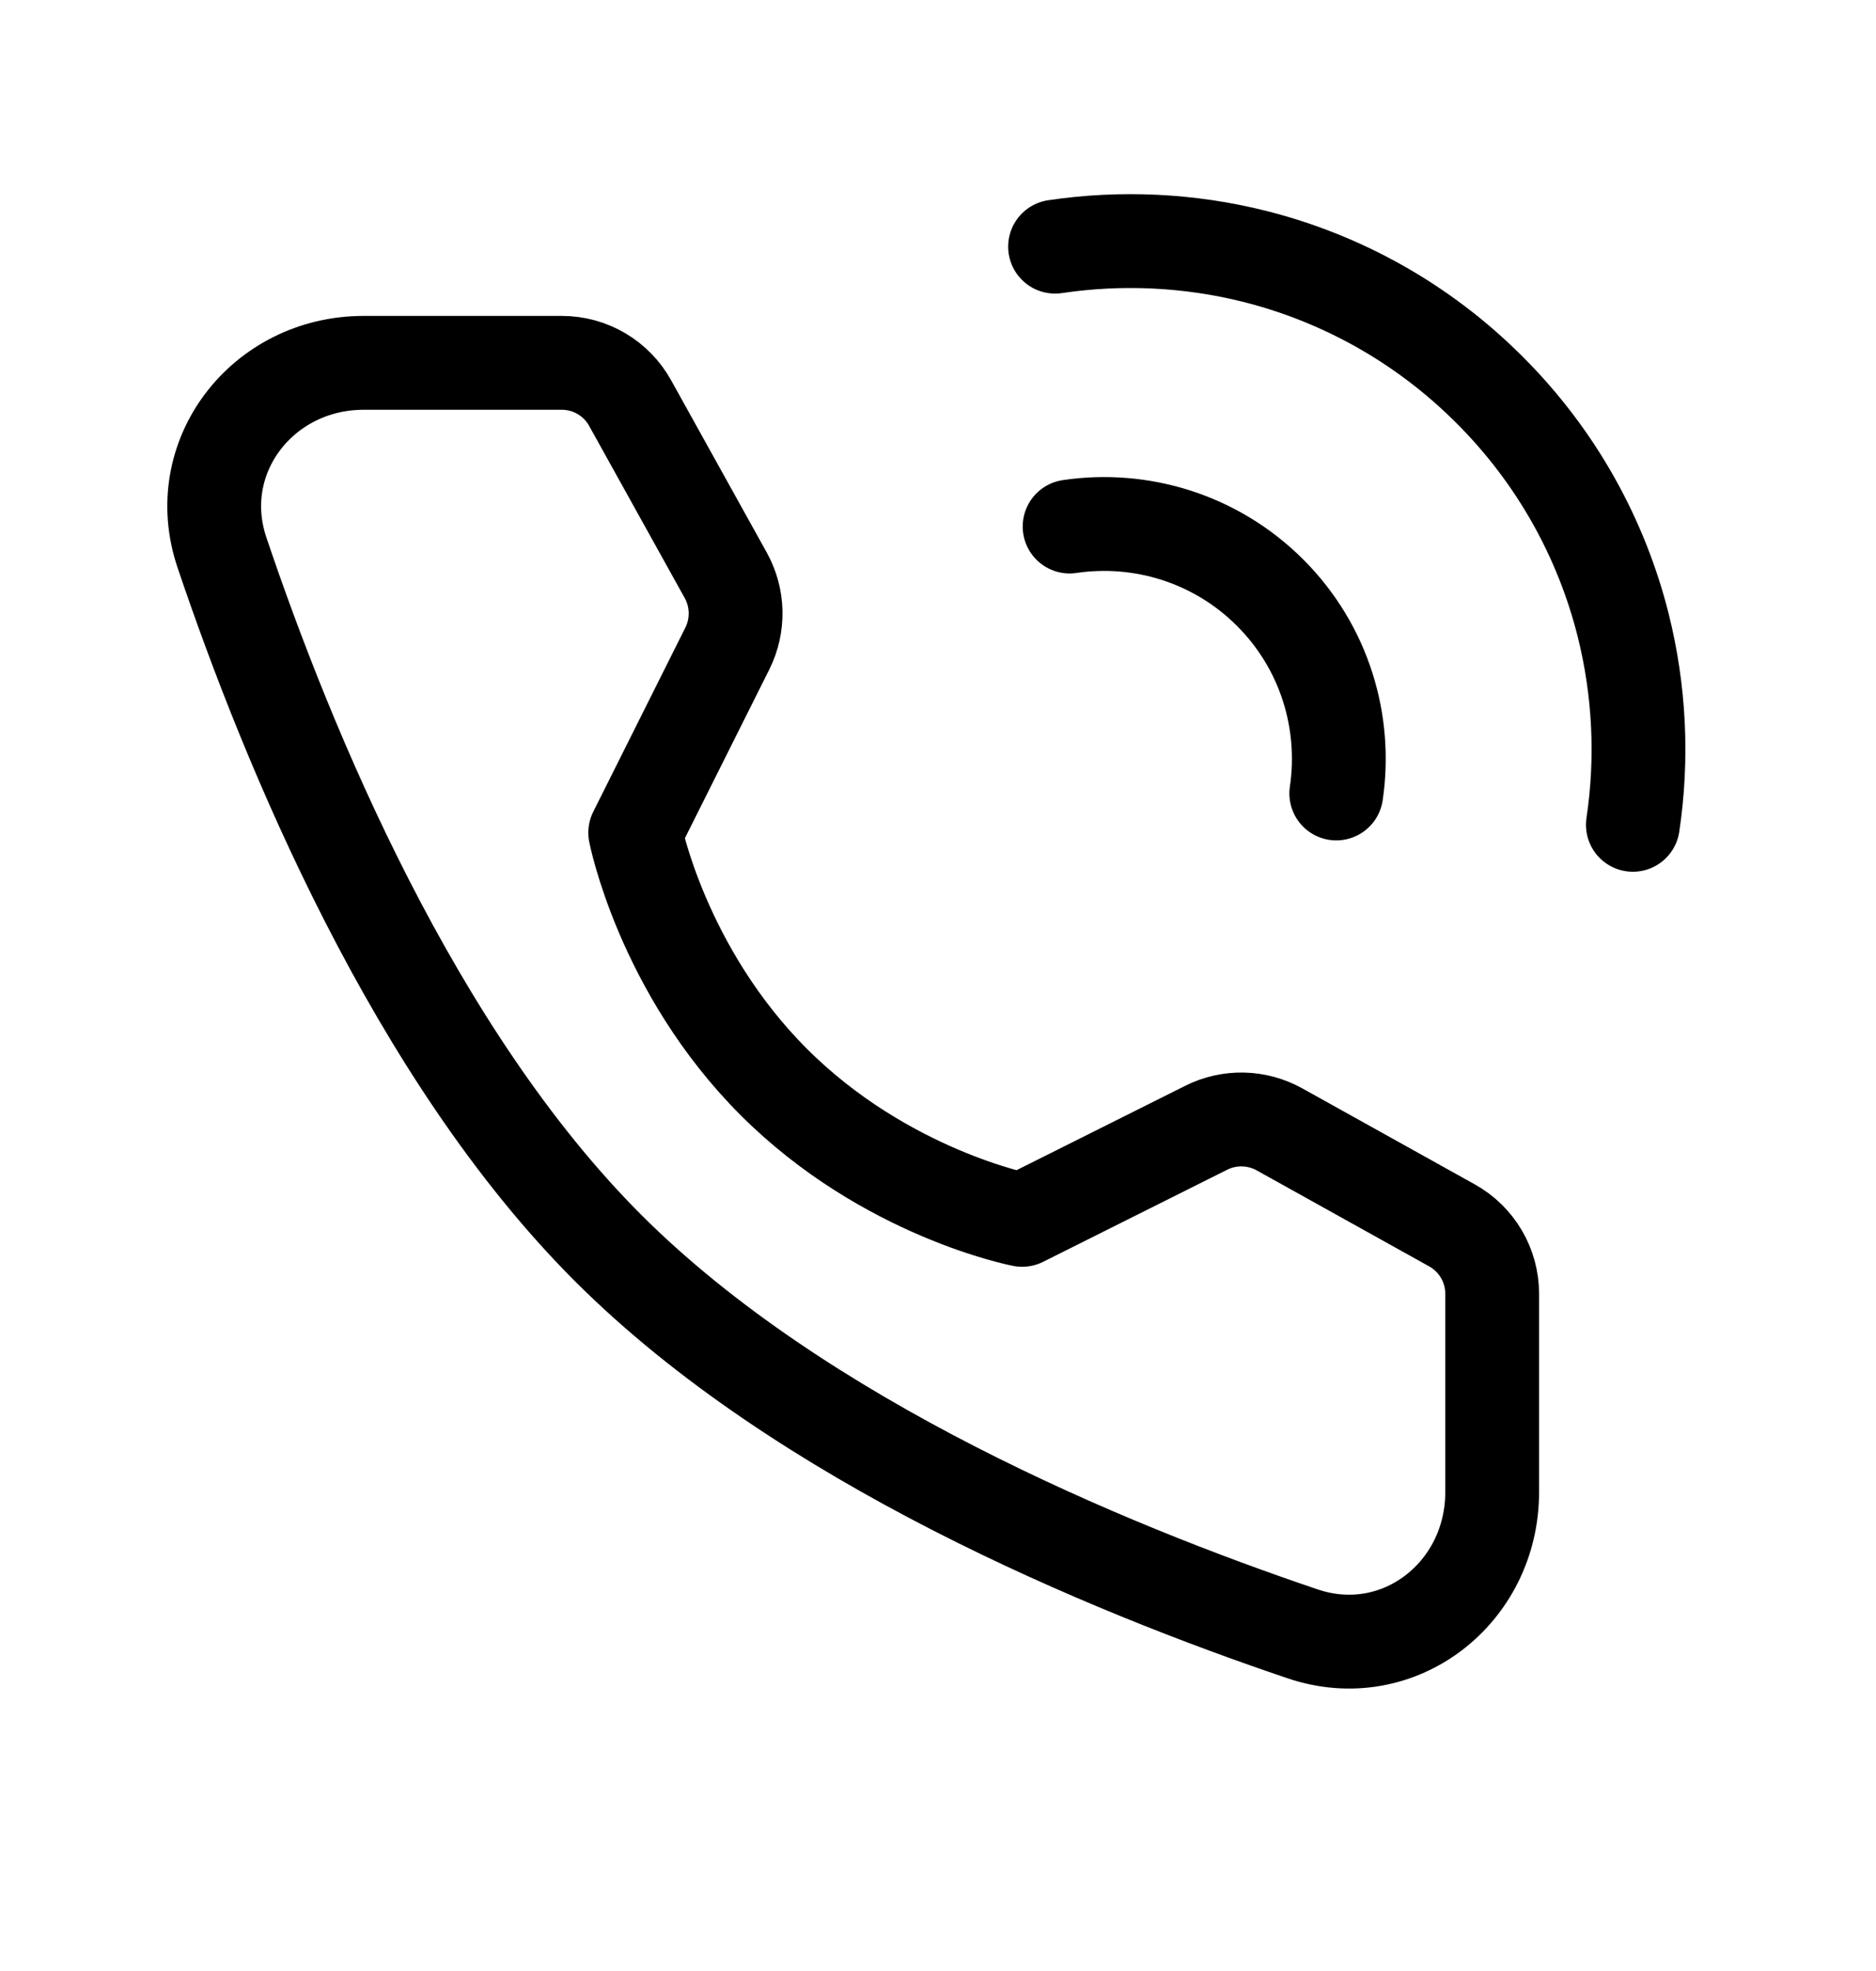
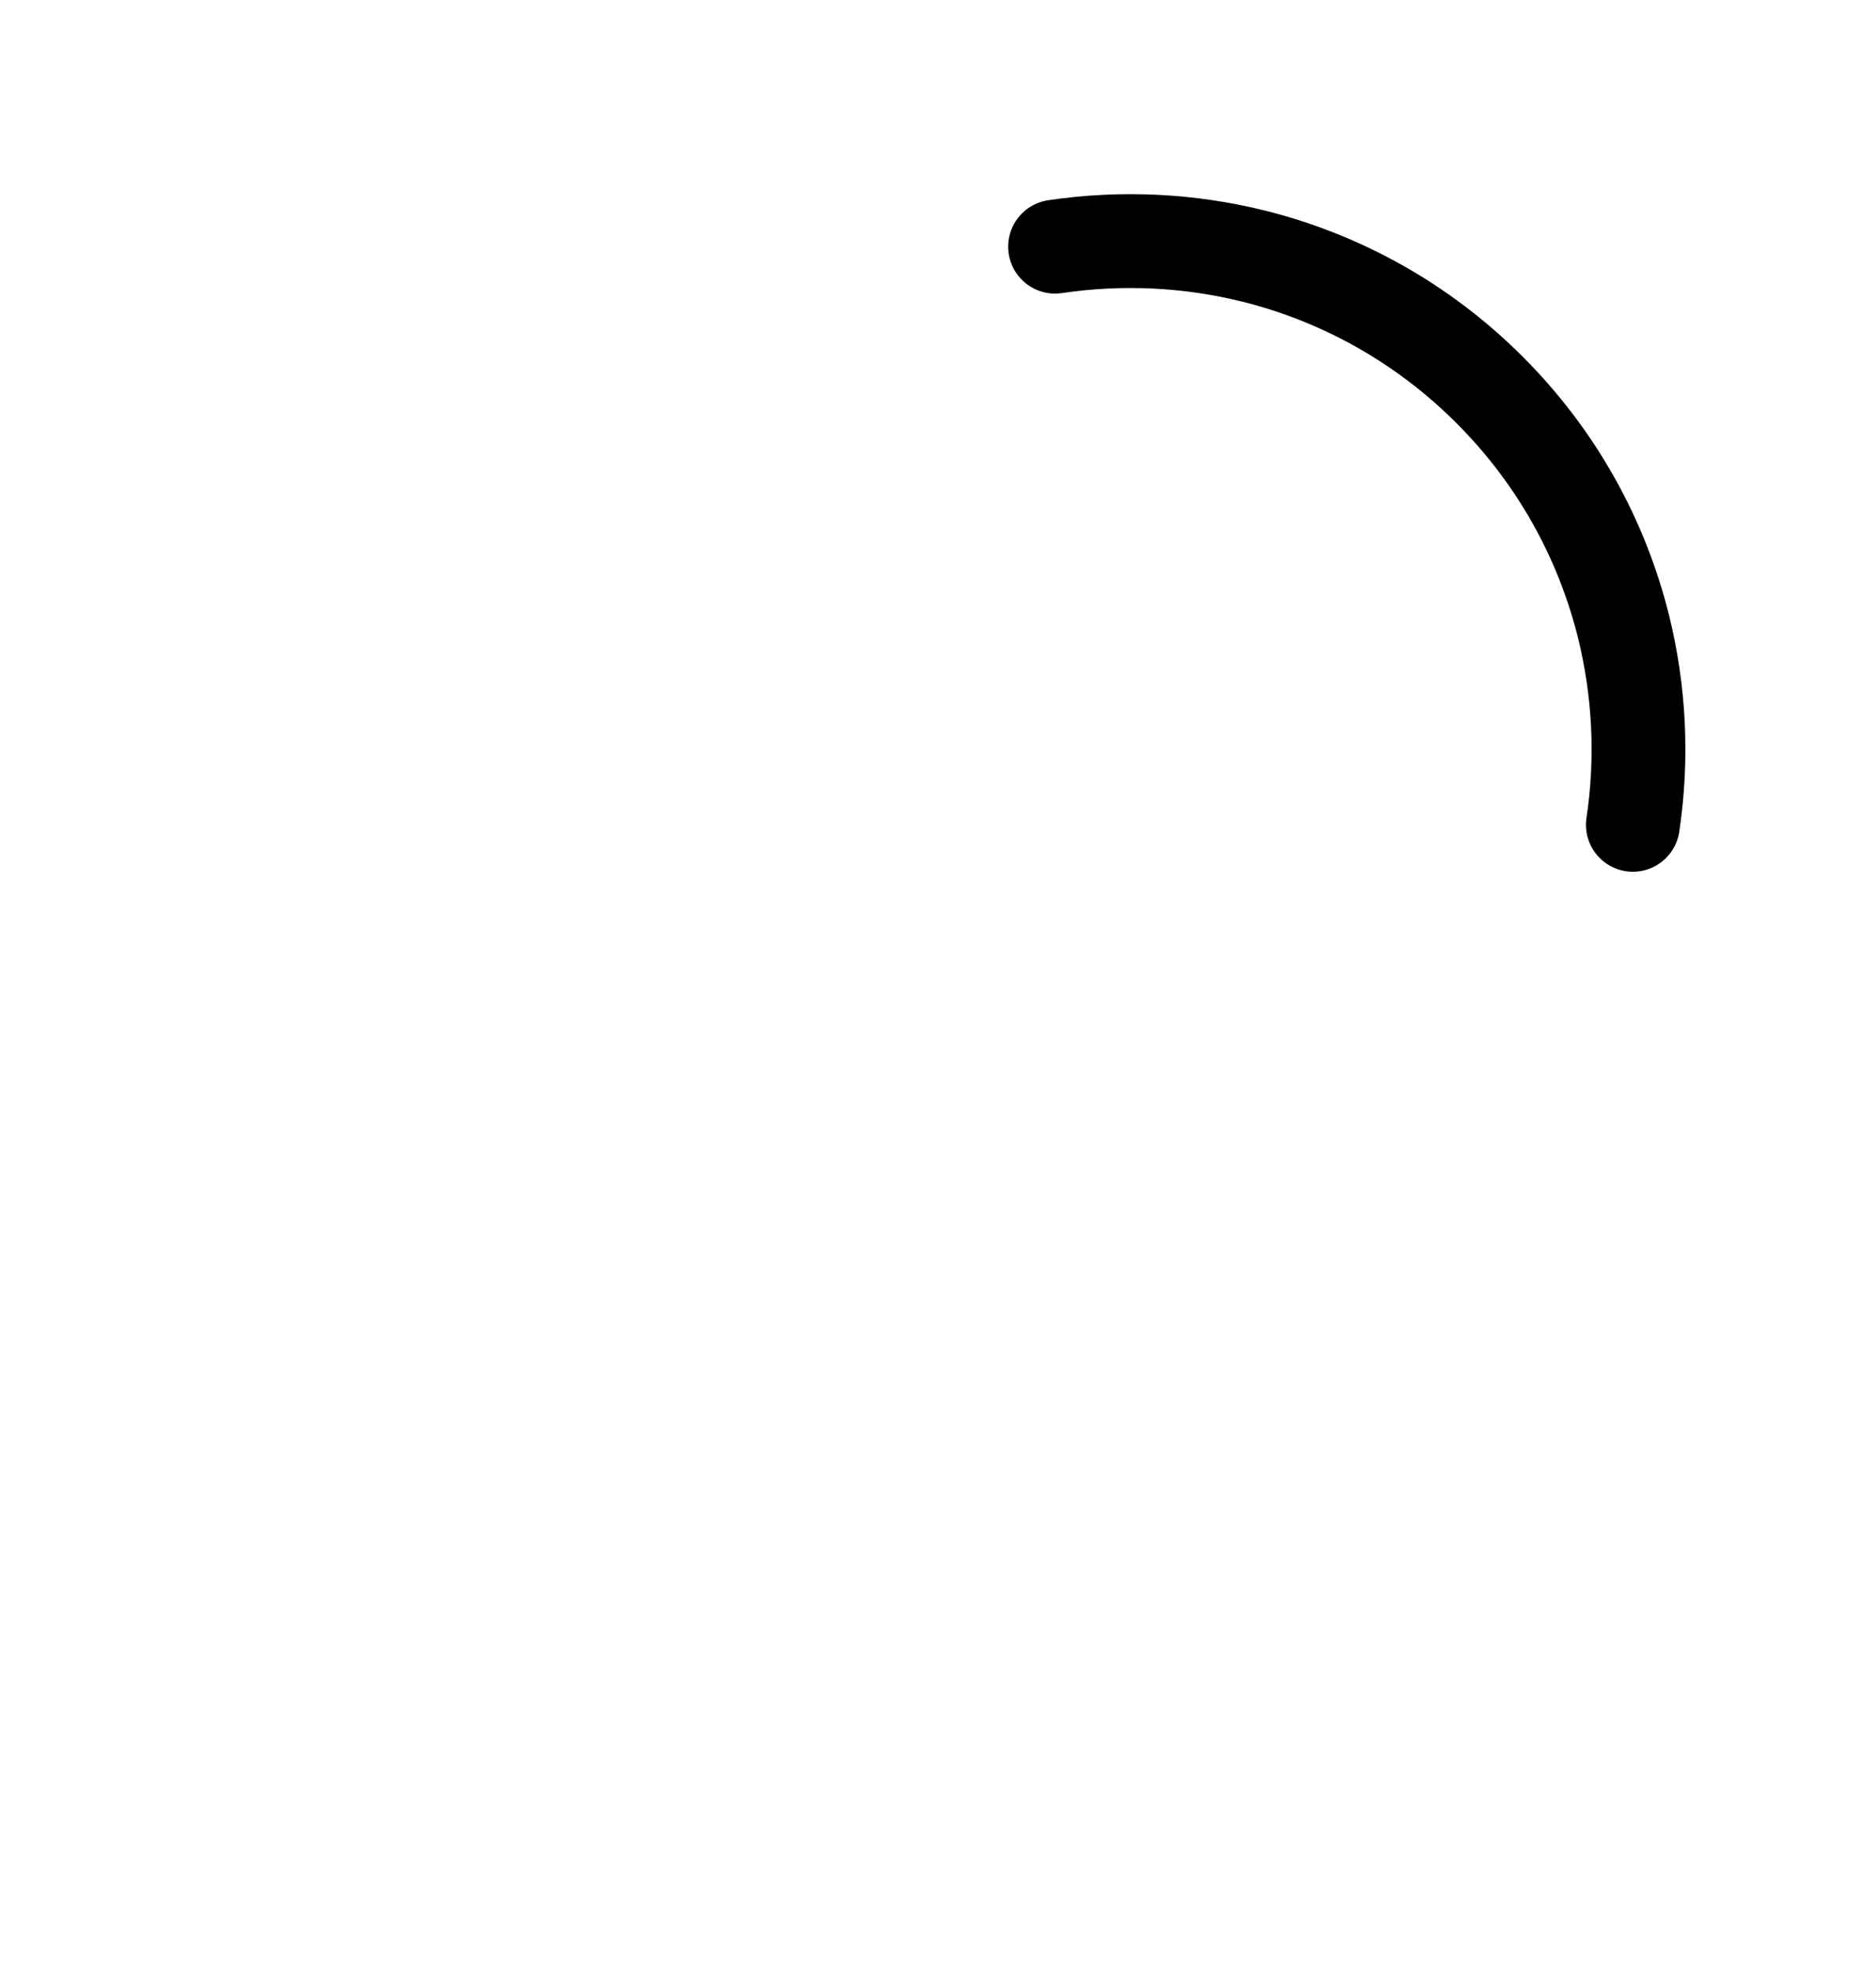
<svg xmlns="http://www.w3.org/2000/svg" fill="none" viewBox="0 0 20 21" height="21" width="20">
  <path stroke-linejoin="round" stroke-linecap="round" stroke="black" d="M17.408 8.788C17.514 8.081 17.479 7.358 17.305 6.662C17.074 5.744 16.6 4.873 15.881 4.155C15.163 3.436 14.292 2.962 13.374 2.731C12.678 2.557 11.955 2.523 11.248 2.628" />
-   <path stroke-linejoin="round" stroke-linecap="round" stroke="black" d="M14.246 8.454C14.358 7.697 14.124 6.898 13.541 6.315C12.958 5.733 12.159 5.498 11.403 5.61" />
-   <path stroke-linejoin="round" stroke="black" d="M5.99 3.866C6.293 3.866 6.571 4.03 6.718 4.295L7.738 6.131C7.871 6.372 7.877 6.662 7.755 6.908L6.772 8.872C6.772 8.872 7.057 10.335 8.248 11.527C9.439 12.717 10.897 12.997 10.897 12.997L12.861 12.015C13.107 11.892 13.398 11.899 13.639 12.032L15.48 13.056C15.744 13.203 15.908 13.482 15.908 13.784V15.898C15.908 16.975 14.909 17.753 13.888 17.408C11.793 16.701 8.541 15.355 6.48 13.294C4.419 11.233 3.073 7.981 2.366 5.886C2.022 4.866 2.8 3.866 3.876 3.866H5.99Z" />
</svg>